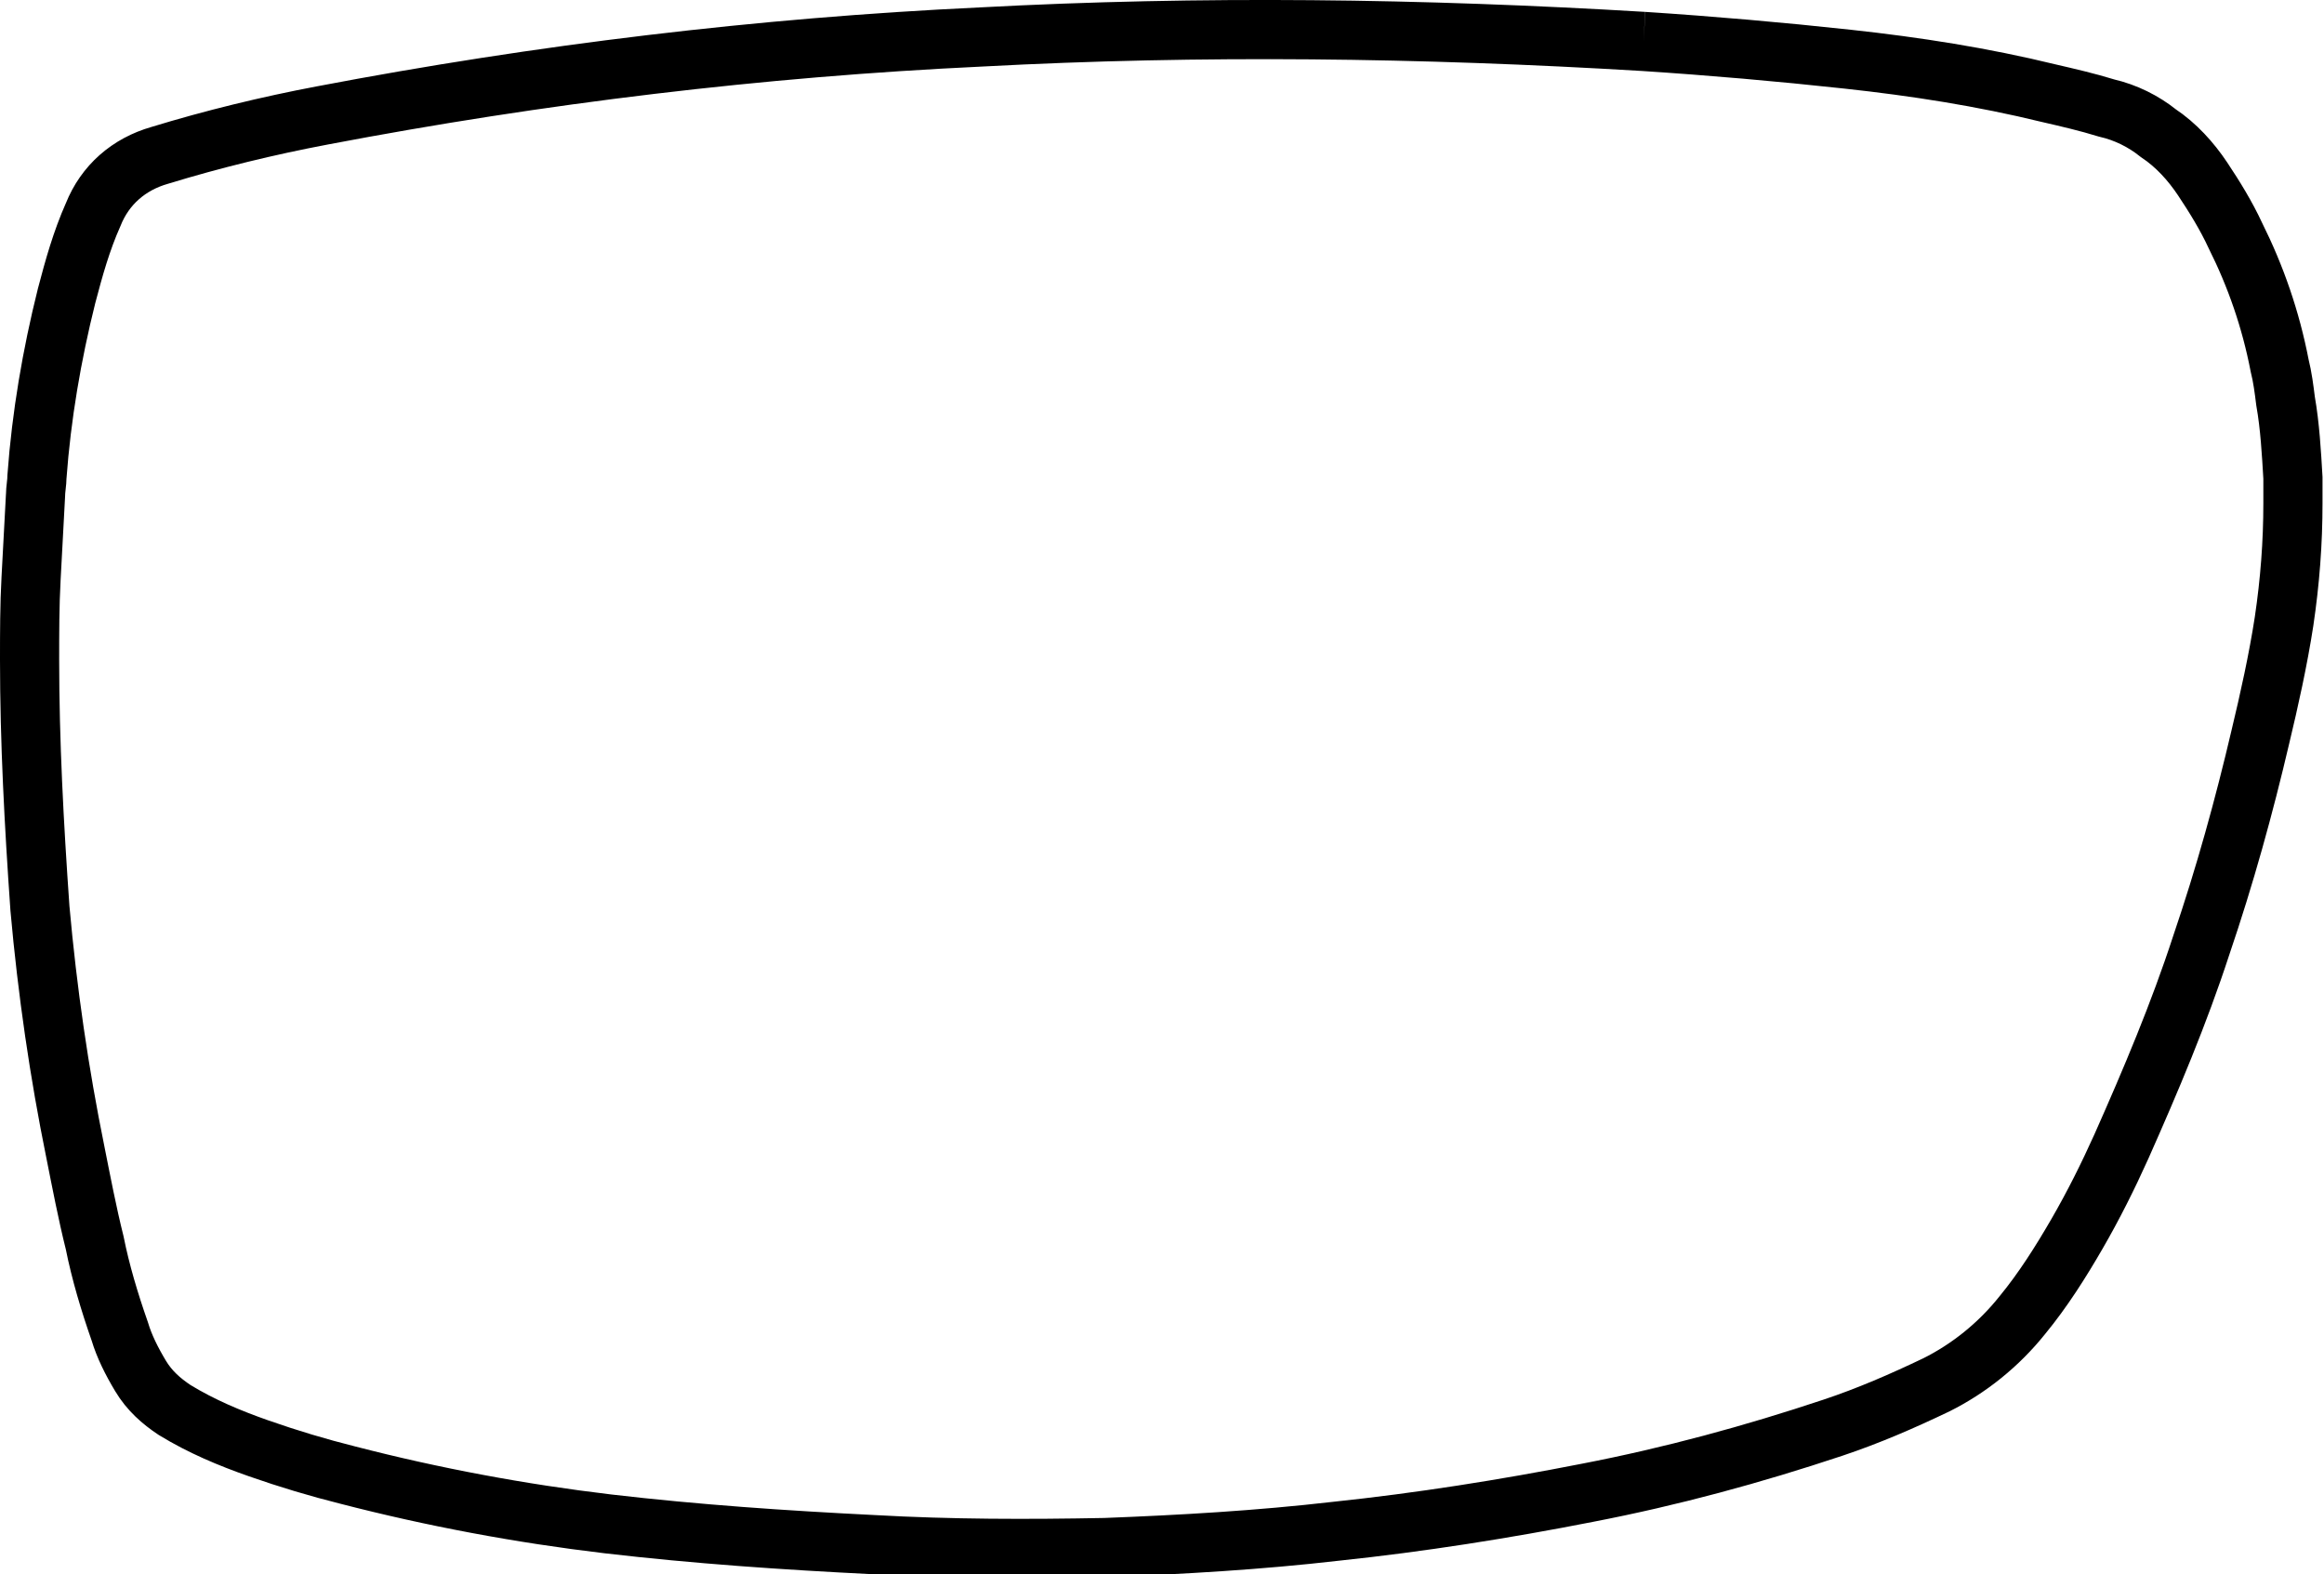
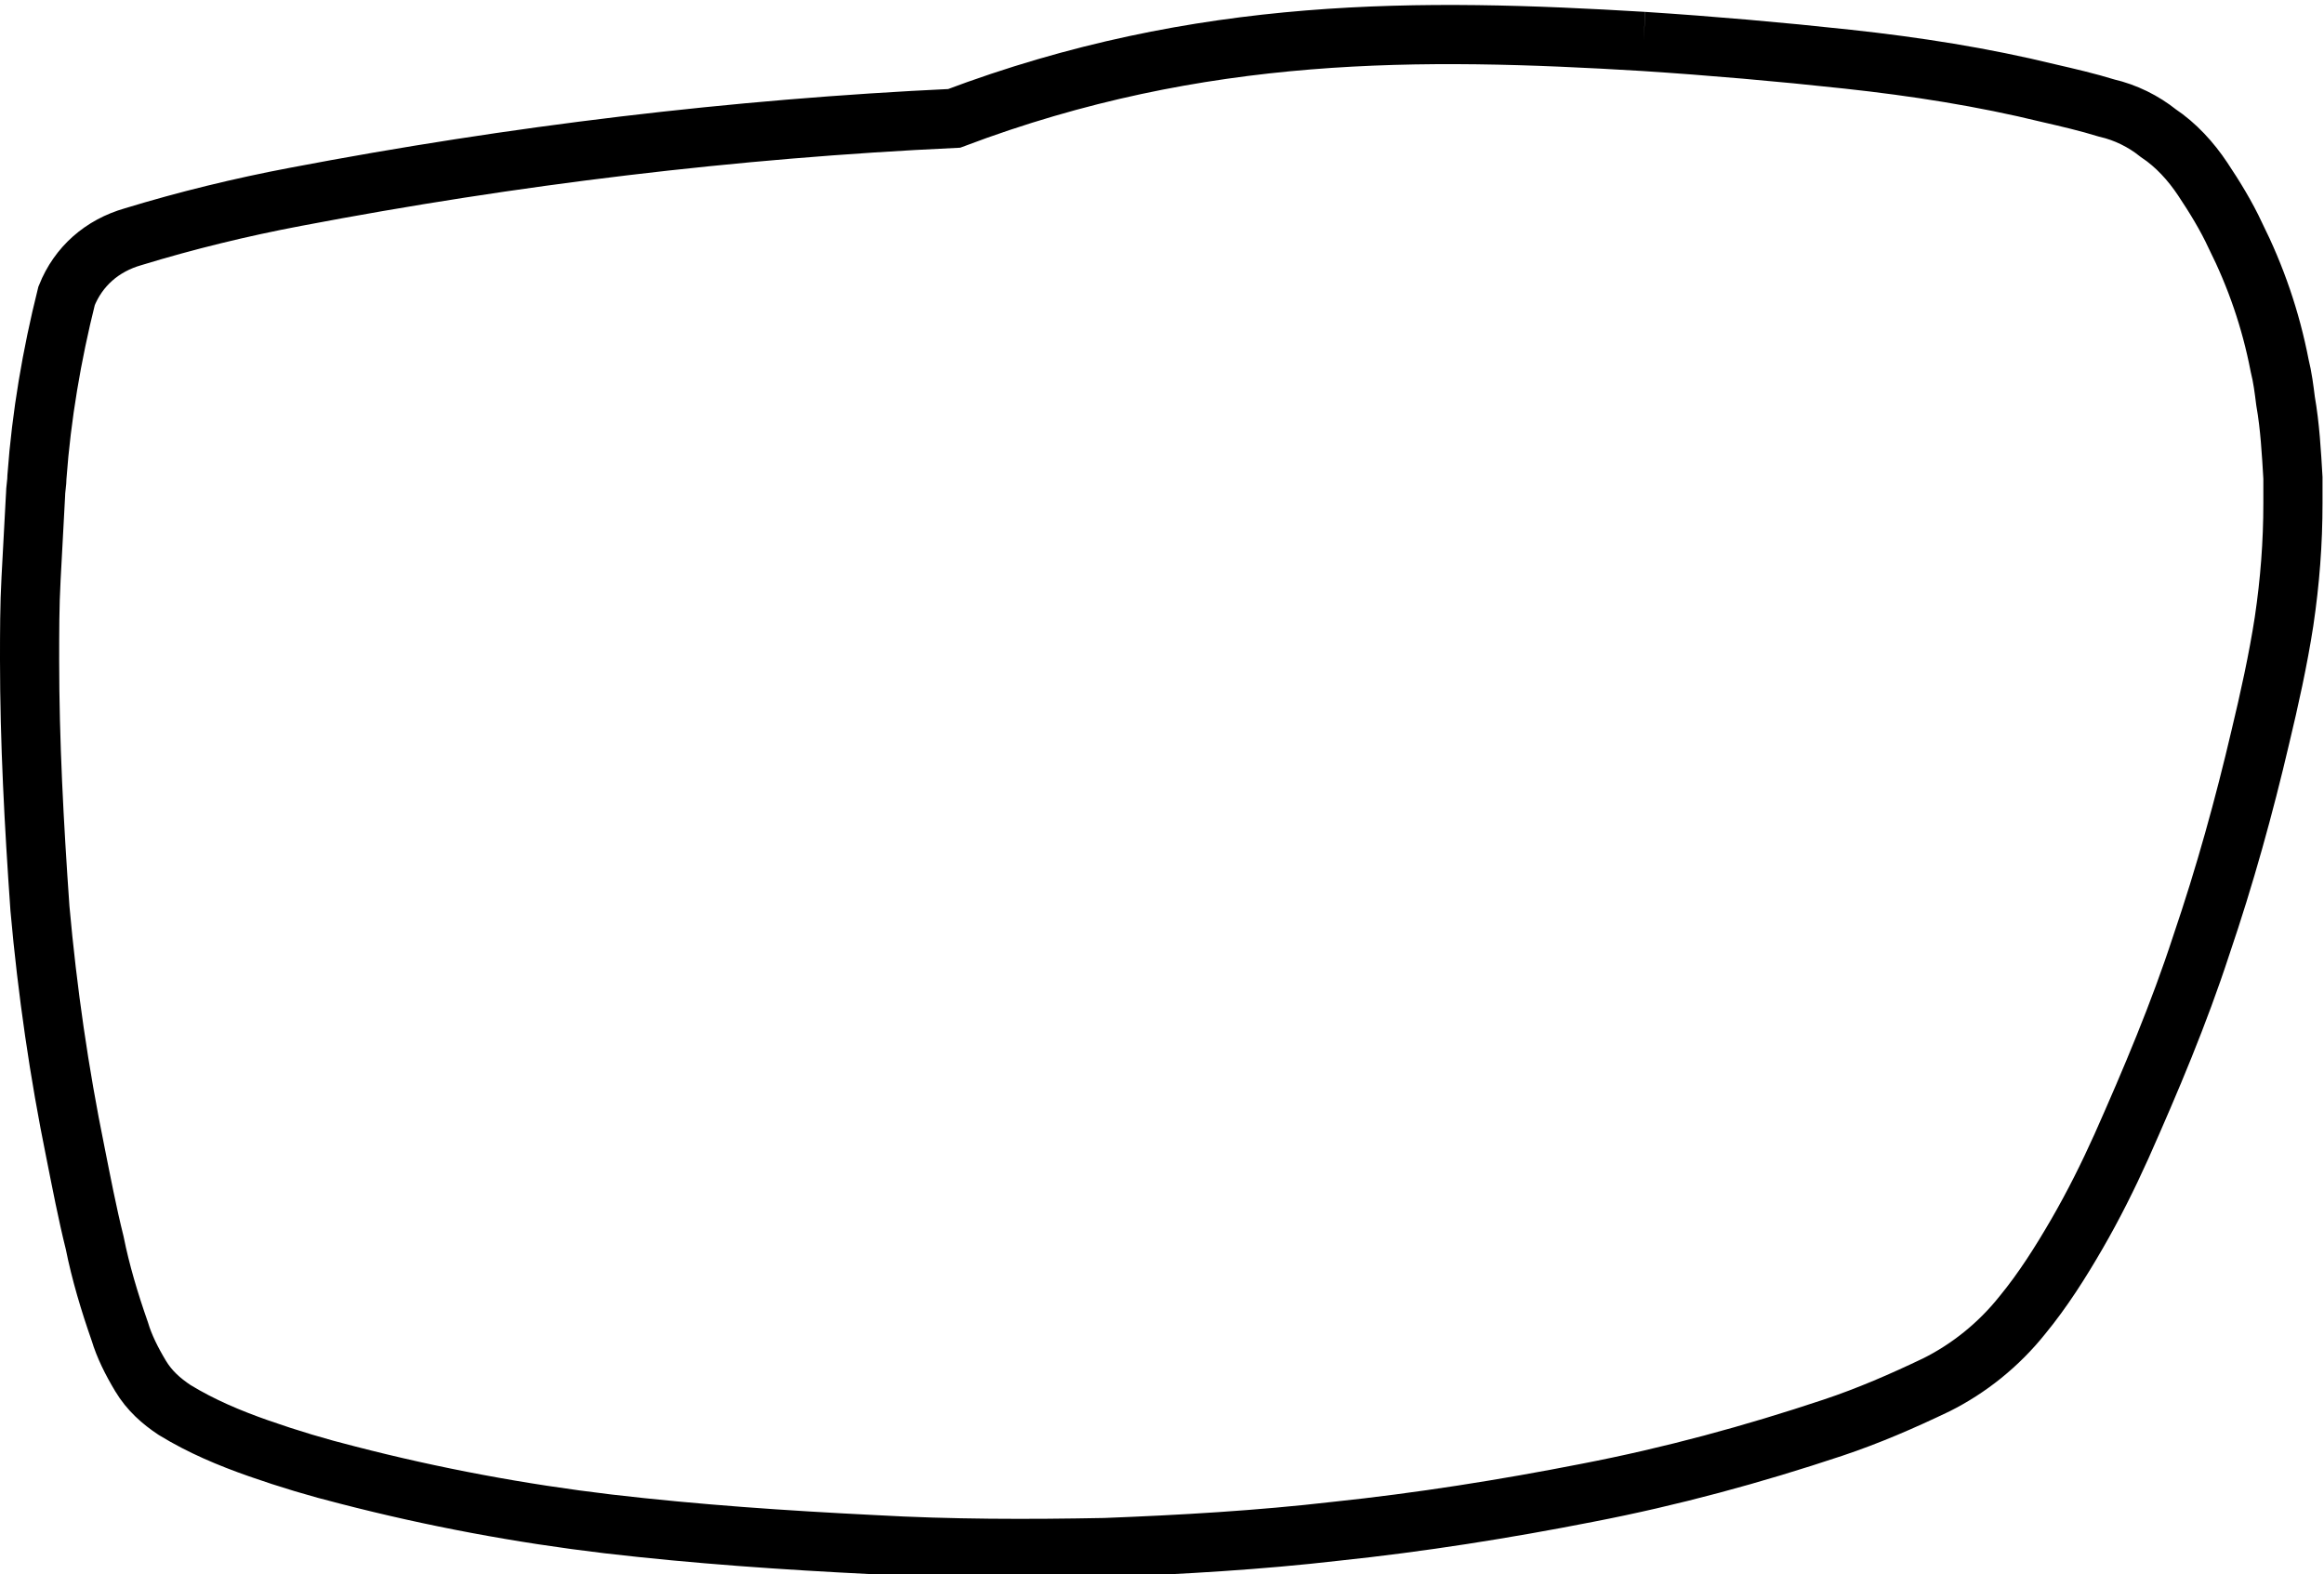
<svg xmlns="http://www.w3.org/2000/svg" version="1.1" id="Layer_1" x="0px" y="0px" viewBox="0 0 157.1 106.4" style="enable-background:new 0 0 157.1 106.4;" xml:space="preserve">
  <style type="text/css">
	.st0{fill:none;stroke:#000000;stroke-width:4;stroke-miterlimit:10;}
</style>
-   <path class="st0" d="M111.1,2.8c4.6,0.3,9.2,0.7,13.8,1.2c4.6,0.5,9.1,1.2,13.6,2.3c1.3,0.3,2.6,0.6,3.9,1c1.3,0.3,2.5,0.9,3.5,1.7  c1.2,0.8,2.2,1.9,3,3.1c0.8,1.2,1.6,2.5,2.2,3.8c1.4,2.8,2.4,5.7,3,8.8c0.2,0.8,0.3,1.6,0.4,2.4c0.3,1.7,0.4,3.5,0.5,5.2  c0,0.6,0,1.1,0,1.7c0,2.7-0.2,5.3-0.6,8c-0.4,2.6-1,5.3-1.6,7.8c-1.1,4.7-2.4,9.4-4,14.1c-1.5,4.6-3.4,9.1-5.4,13.6  c-0.9,2-1.9,4-3,5.9c-1.1,1.9-2.3,3.8-3.7,5.5c-1.6,2-3.6,3.6-5.8,4.7c-2.3,1.1-4.6,2.1-7,2.9c-5.4,1.8-10.9,3.3-16.6,4.4  c-5.6,1.1-11.3,2-17,2.6c-5.2,0.6-10.4,0.9-15.6,1.1c-5.2,0.1-10.4,0.1-15.7-0.2c-6-0.3-11.9-0.7-17.9-1.4  c-5.9-0.7-11.8-1.8-17.6-3.3c-2-0.5-4-1.1-6-1.8c-2-0.7-3.9-1.5-5.7-2.6c-0.9-0.6-1.7-1.3-2.3-2.3c-0.6-1-1.1-2-1.4-3  c-0.7-2-1.3-4-1.7-6c-0.5-2-0.9-4.1-1.3-6.1c-1.1-5.4-1.9-10.9-2.4-16.5C2.3,55.7,2,50.1,2,44.6c0-1.8,0-3.7,0.1-5.5  c0.1-1.9,0.2-3.7,0.3-5.6c0-0.4,0.1-0.9,0.1-1.3c0.3-4.1,1-8.2,2-12.2c0.5-1.9,1-3.7,1.8-5.5c0.8-2,2.4-3.4,4.5-4  c3.6-1.1,7.3-2,11-2.7c14.7-2.8,29.6-4.6,44.5-5.3C81.2,1.7,96.1,1.9,111.1,2.8" />
+   <path class="st0" d="M111.1,2.8c4.6,0.3,9.2,0.7,13.8,1.2c4.6,0.5,9.1,1.2,13.6,2.3c1.3,0.3,2.6,0.6,3.9,1c1.3,0.3,2.5,0.9,3.5,1.7  c1.2,0.8,2.2,1.9,3,3.1c0.8,1.2,1.6,2.5,2.2,3.8c1.4,2.8,2.4,5.7,3,8.8c0.2,0.8,0.3,1.6,0.4,2.4c0.3,1.7,0.4,3.5,0.5,5.2  c0,0.6,0,1.1,0,1.7c0,2.7-0.2,5.3-0.6,8c-0.4,2.6-1,5.3-1.6,7.8c-1.1,4.7-2.4,9.4-4,14.1c-1.5,4.6-3.4,9.1-5.4,13.6  c-0.9,2-1.9,4-3,5.9c-1.1,1.9-2.3,3.8-3.7,5.5c-1.6,2-3.6,3.6-5.8,4.7c-2.3,1.1-4.6,2.1-7,2.9c-5.4,1.8-10.9,3.3-16.6,4.4  c-5.6,1.1-11.3,2-17,2.6c-5.2,0.6-10.4,0.9-15.6,1.1c-5.2,0.1-10.4,0.1-15.7-0.2c-6-0.3-11.9-0.7-17.9-1.4  c-5.9-0.7-11.8-1.8-17.6-3.3c-2-0.5-4-1.1-6-1.8c-2-0.7-3.9-1.5-5.7-2.6c-0.9-0.6-1.7-1.3-2.3-2.3c-0.6-1-1.1-2-1.4-3  c-0.7-2-1.3-4-1.7-6c-0.5-2-0.9-4.1-1.3-6.1c-1.1-5.4-1.9-10.9-2.4-16.5C2.3,55.7,2,50.1,2,44.6c0-1.8,0-3.7,0.1-5.5  c0.1-1.9,0.2-3.7,0.3-5.6c0-0.4,0.1-0.9,0.1-1.3c0.3-4.1,1-8.2,2-12.2c0.8-2,2.4-3.4,4.5-4  c3.6-1.1,7.3-2,11-2.7c14.7-2.8,29.6-4.6,44.5-5.3C81.2,1.7,96.1,1.9,111.1,2.8" />
</svg>